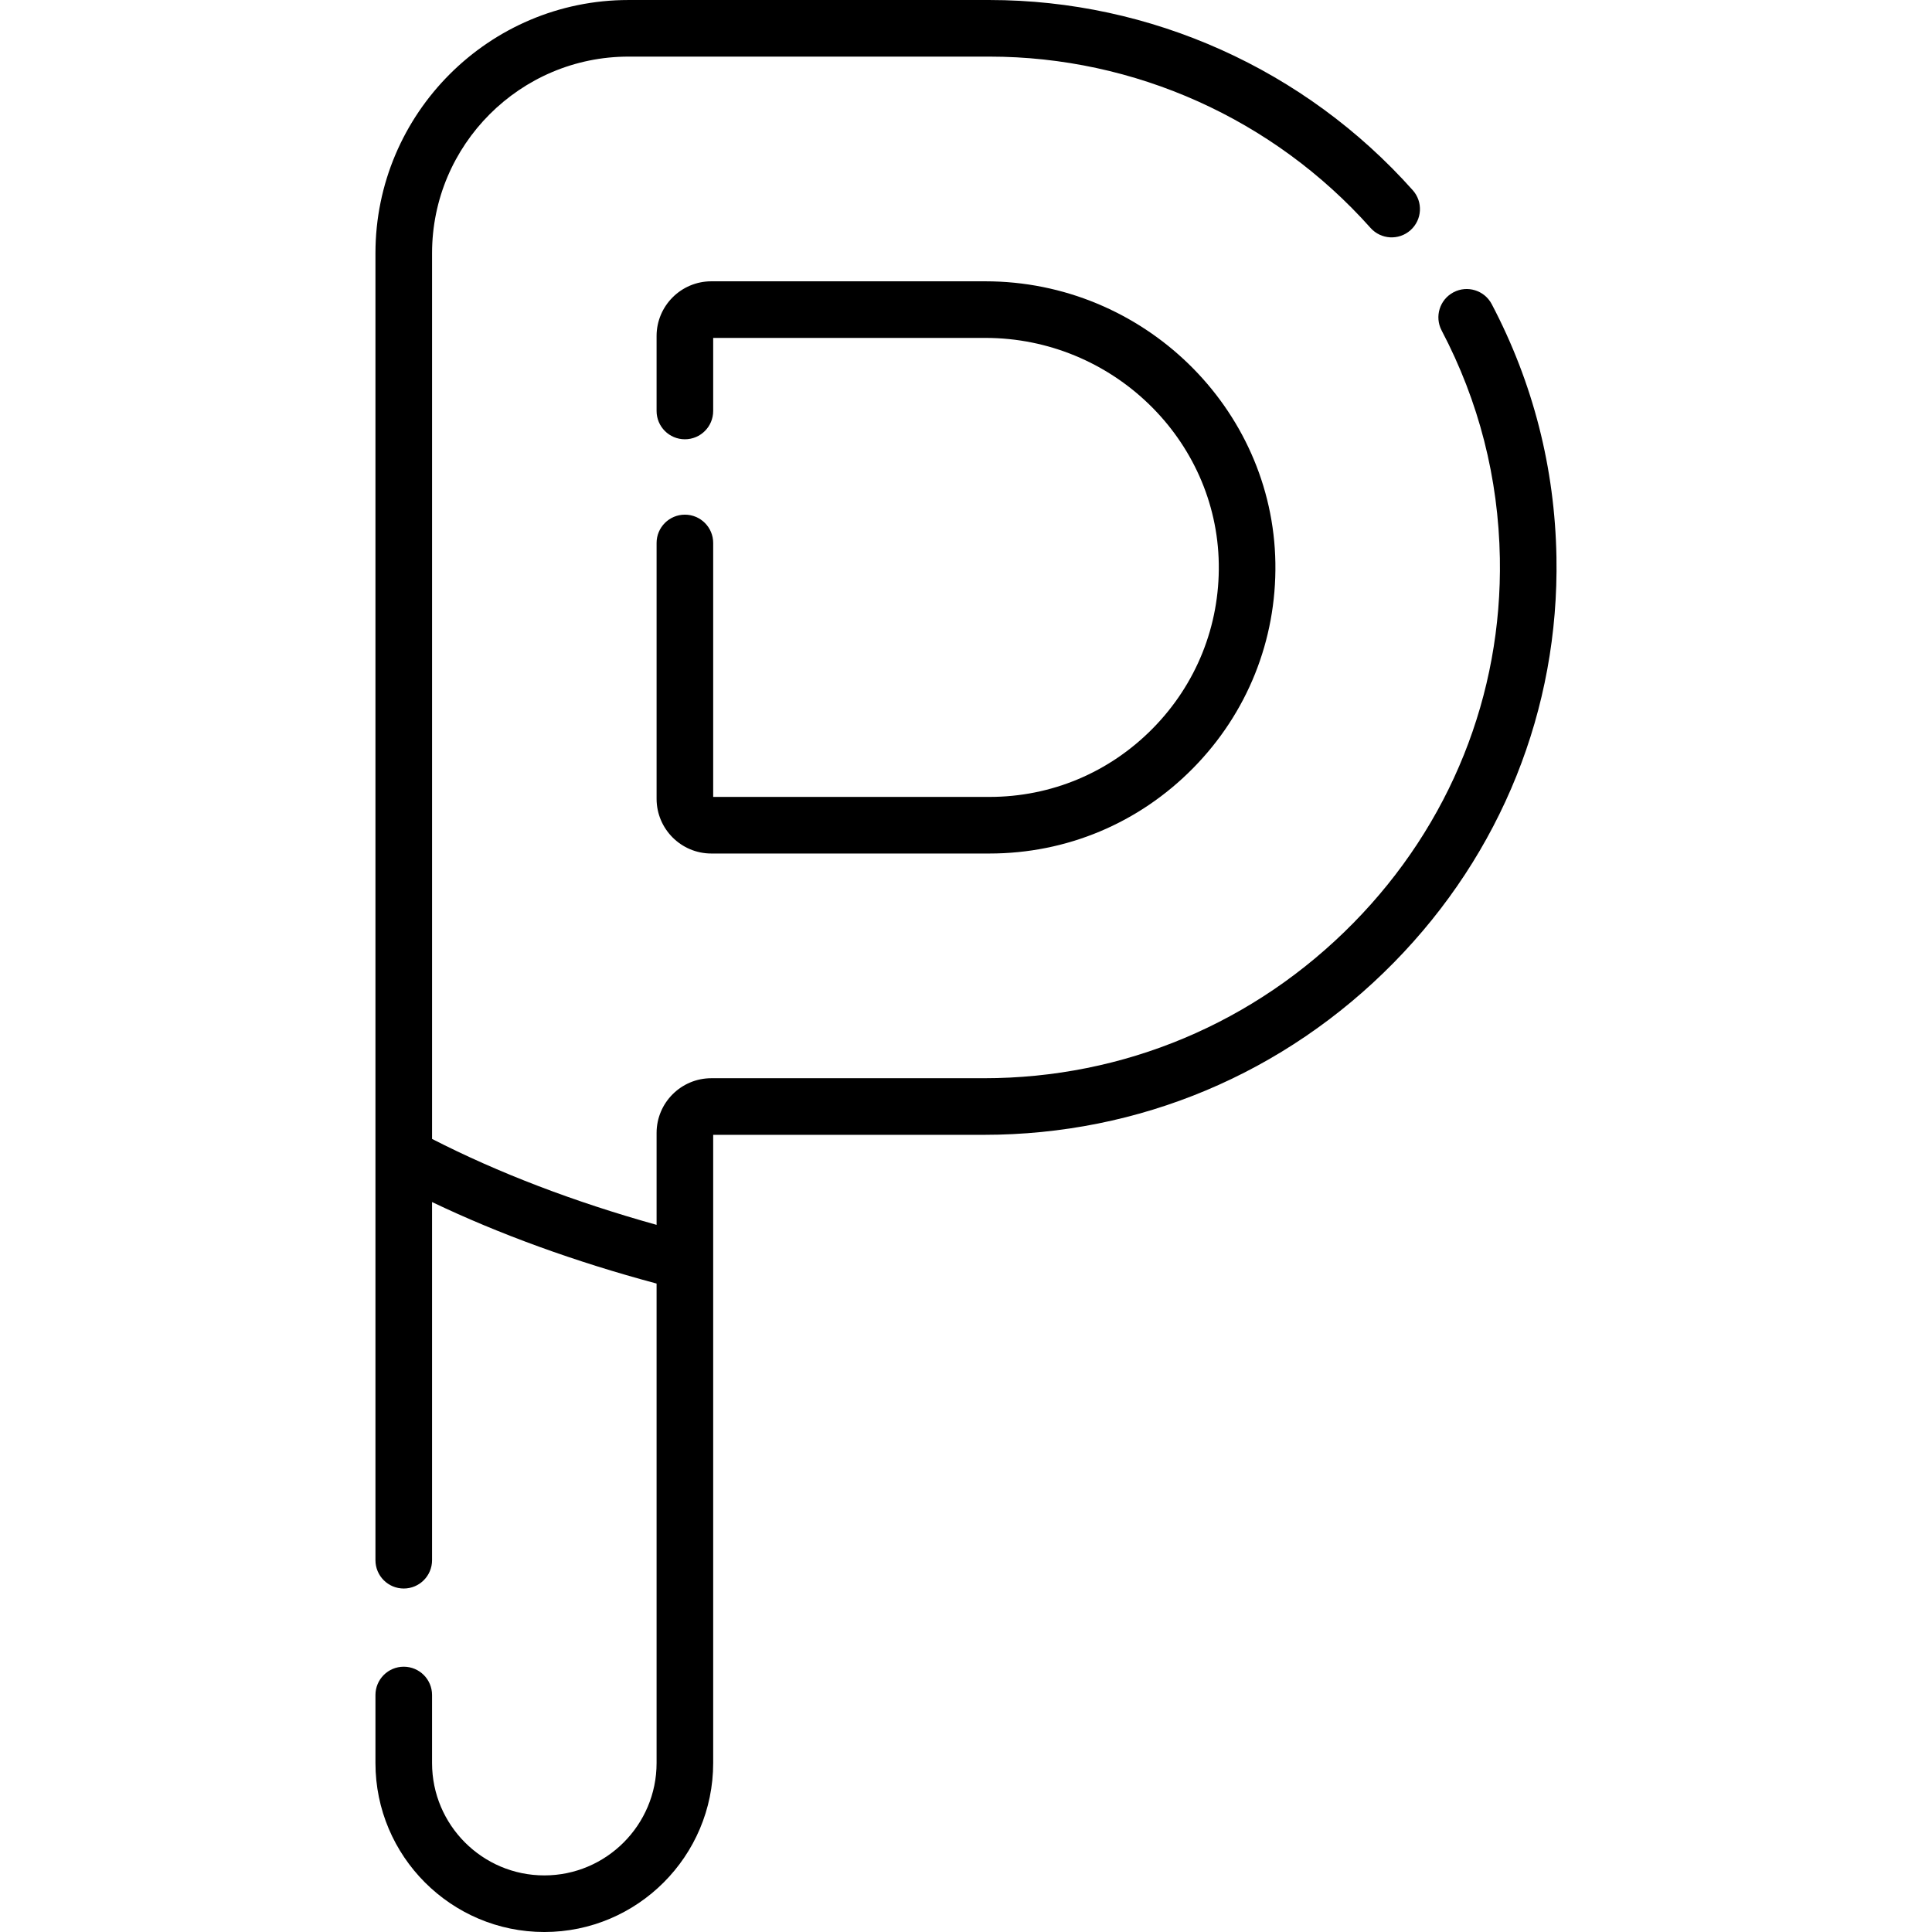
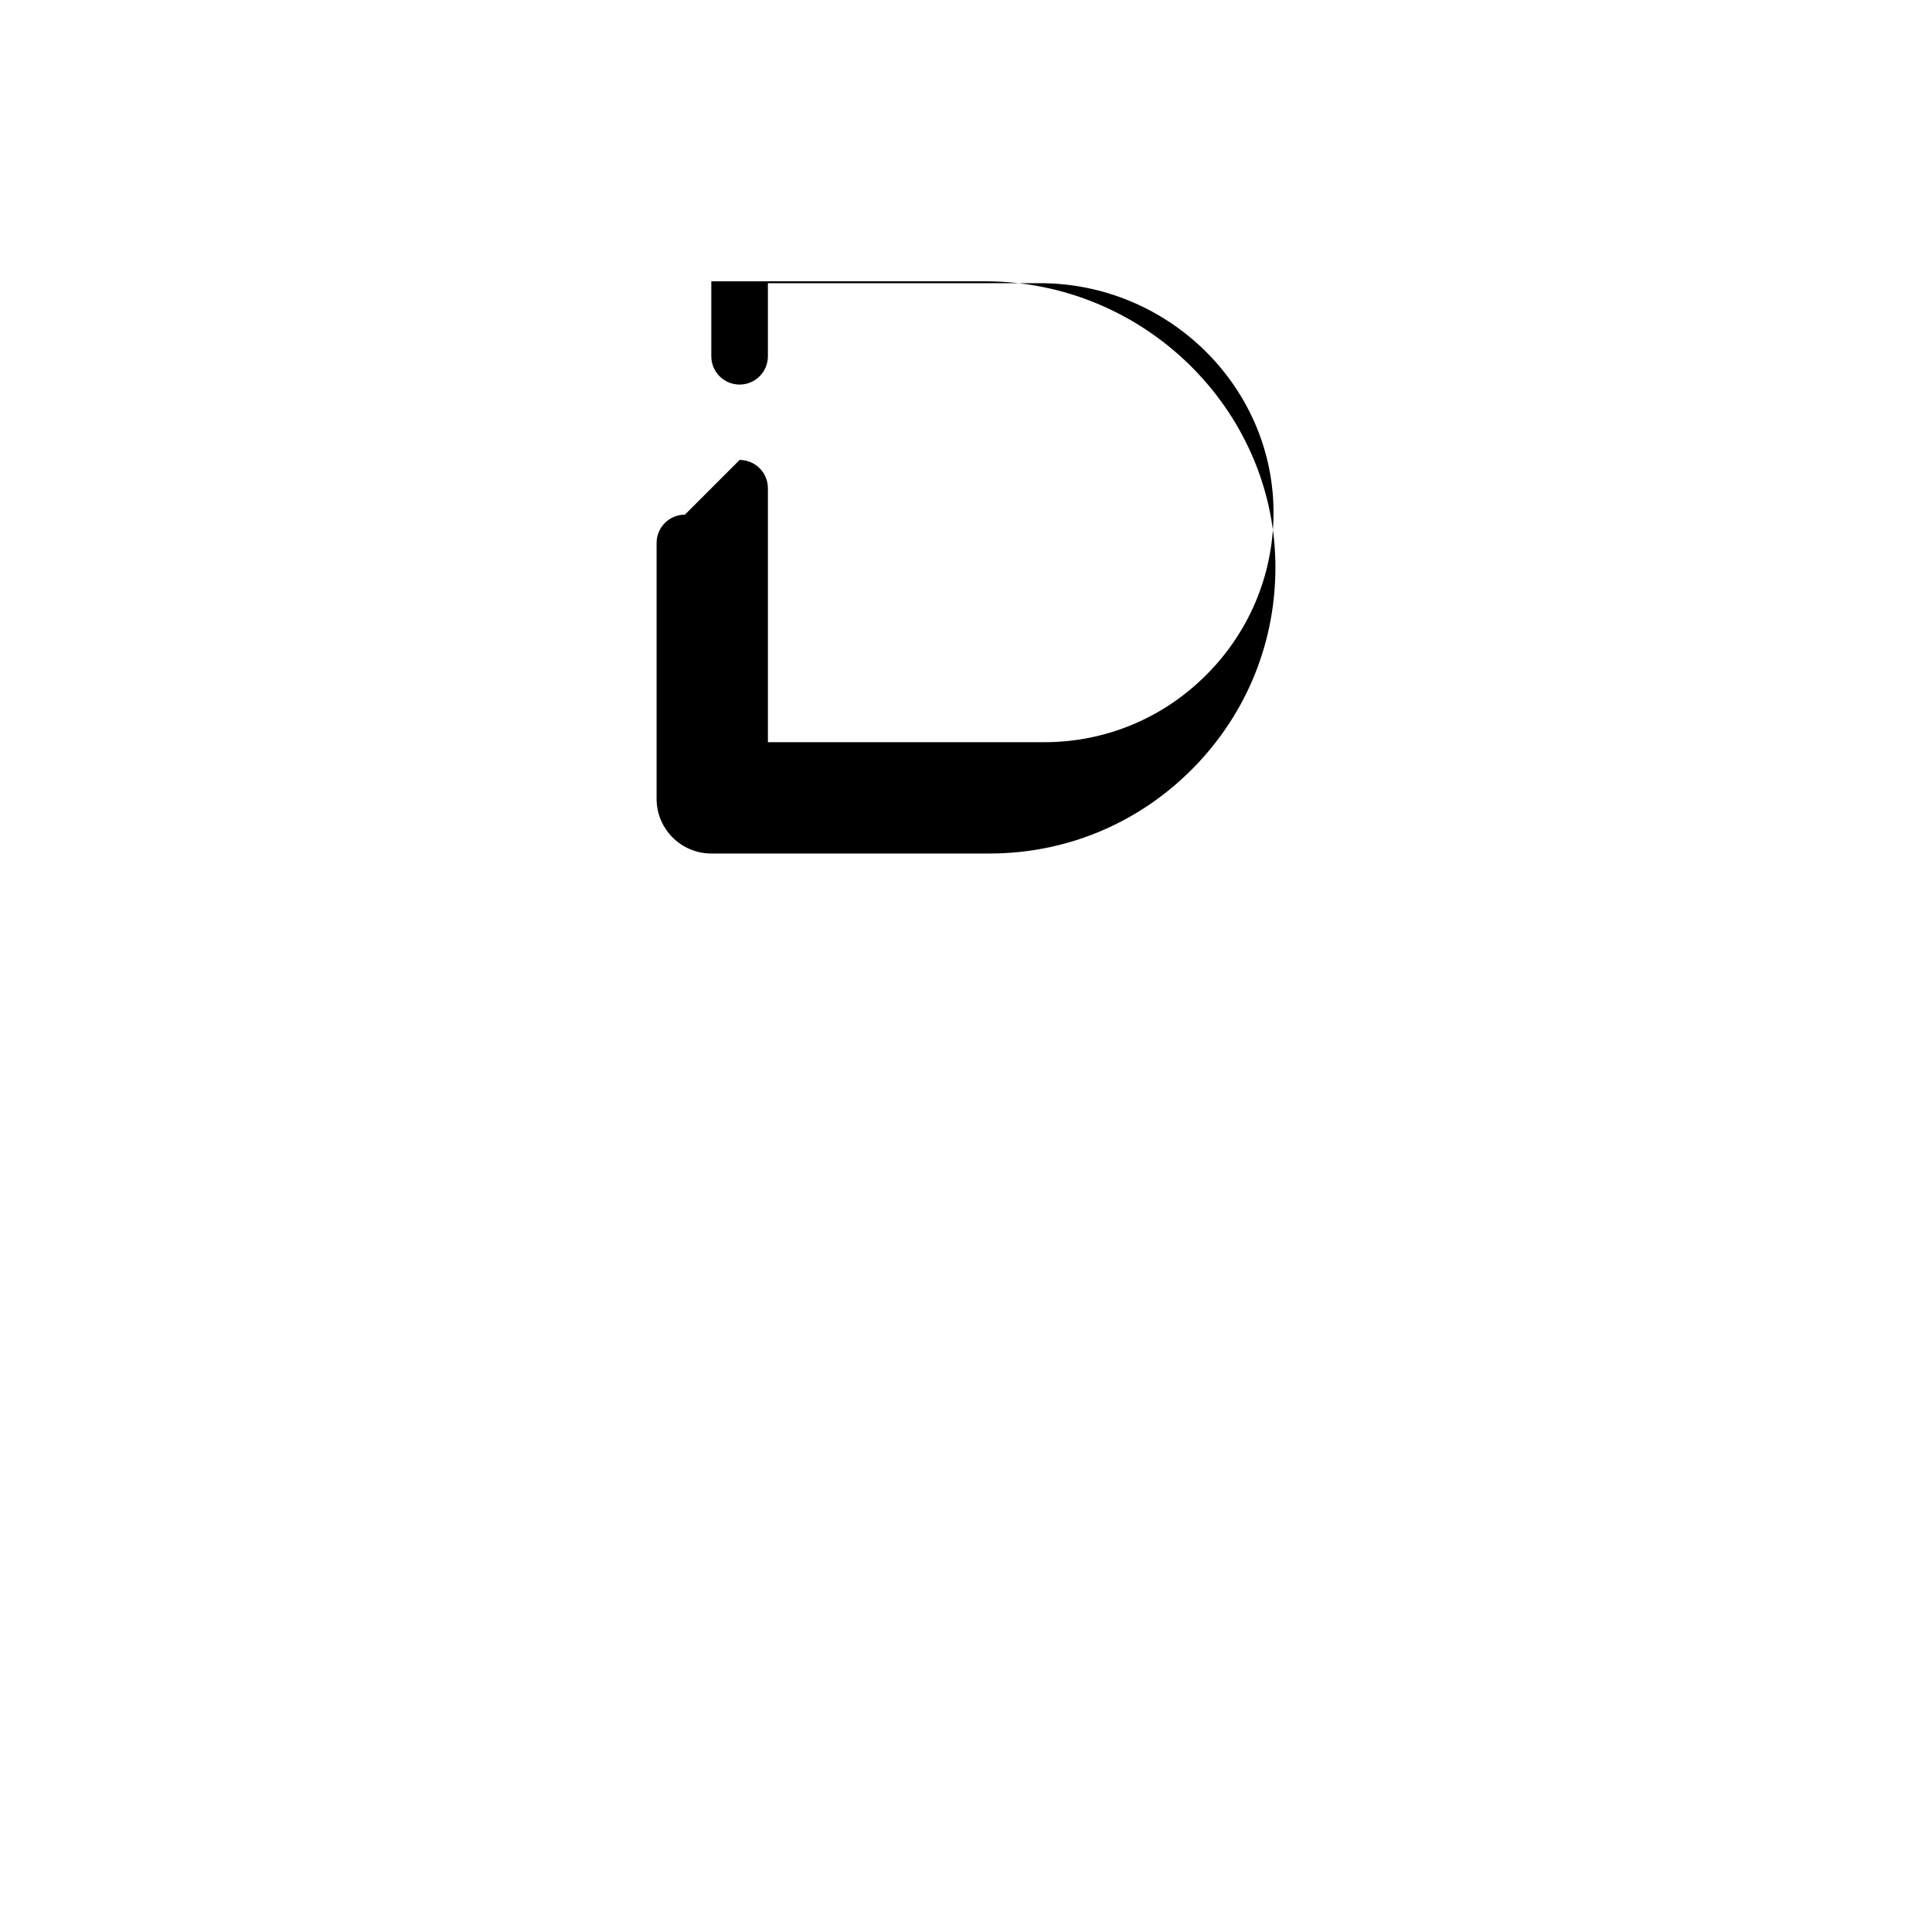
<svg xmlns="http://www.w3.org/2000/svg" id="Layer_1" enable-background="new 0 0 512 512" height="512" viewBox="0 0 512 512" width="512">
  <g>
    <g>
-       <path d="m412.477 147.686c-.416-23.648-6.186-46.218-17.151-67.082-1.928-3.667-6.463-5.078-10.128-3.149-3.667 1.927-5.077 6.461-3.149 10.128 9.866 18.771 15.058 39.082 15.431 60.367.636 36.205-13.142 70.522-38.795 96.629-26.081 26.543-60.866 41.161-97.947 41.161h-72.235c-7.995 0-14.5 6.505-14.5 14.5v24.359c-21.944-6.125-41.909-13.765-59.502-22.773v-234.72c-.001-28.731 23.356-52.106 52.066-52.106h95.65c38.48 0 75.288 16.546 100.988 45.395 2.755 3.093 7.497 3.365 10.589.611 3.093-2.755 3.367-7.496.611-10.589-28.542-32.041-69.433-50.417-112.187-50.417h-95.65c-36.982 0-67.068 30.104-67.068 67.106v346.366c0 4.142 3.358 7.5 7.5 7.5s7.5-3.358 7.5-7.5v-94.918c17.87 8.537 37.811 15.783 59.502 21.601v127.07c0 16.418-13.346 29.775-29.751 29.775s-29.751-13.357-29.751-29.775v-18.032c0-4.142-3.358-7.5-7.5-7.5s-7.5 3.358-7.5 7.5v18.032c0 24.689 20.075 44.775 44.751 44.775s44.751-20.086 44.751-44.775v-166.486h71.735c41.138 0 79.722-16.211 108.646-45.647 28.496-29.001 43.8-67.145 43.094-107.406z" />
-       <path d="m181.502 136.391c-4.142 0-7.5 3.358-7.5 7.5v67.799c0 7.995 6.505 14.5 14.5 14.5h73.715c20.428 0 39.591-8.032 53.959-22.617 14.374-14.59 22.12-33.894 21.813-54.354-.617-41.173-35.091-74.67-76.849-74.67h-72.64c-7.995 0-14.5 6.505-14.5 14.5v19.865c0 4.142 3.358 7.5 7.5 7.5s7.5-3.358 7.5-7.5v-19.365h72.14c33.609 0 61.355 26.869 61.85 59.895.246 16.412-5.97 31.896-17.501 43.602-11.526 11.7-26.894 18.144-43.273 18.144h-73.215v-67.299c.001-4.142-3.357-7.5-7.499-7.5z" />
+       <path d="m181.502 136.391c-4.142 0-7.5 3.358-7.5 7.5v67.799c0 7.995 6.505 14.5 14.5 14.5h73.715c20.428 0 39.591-8.032 53.959-22.617 14.374-14.59 22.12-33.894 21.813-54.354-.617-41.173-35.091-74.67-76.849-74.67h-72.64v19.865c0 4.142 3.358 7.5 7.5 7.5s7.5-3.358 7.5-7.5v-19.365h72.14c33.609 0 61.355 26.869 61.85 59.895.246 16.412-5.97 31.896-17.501 43.602-11.526 11.7-26.894 18.144-43.273 18.144h-73.215v-67.299c.001-4.142-3.357-7.5-7.499-7.5z" />
    </g>
  </g>
</svg>